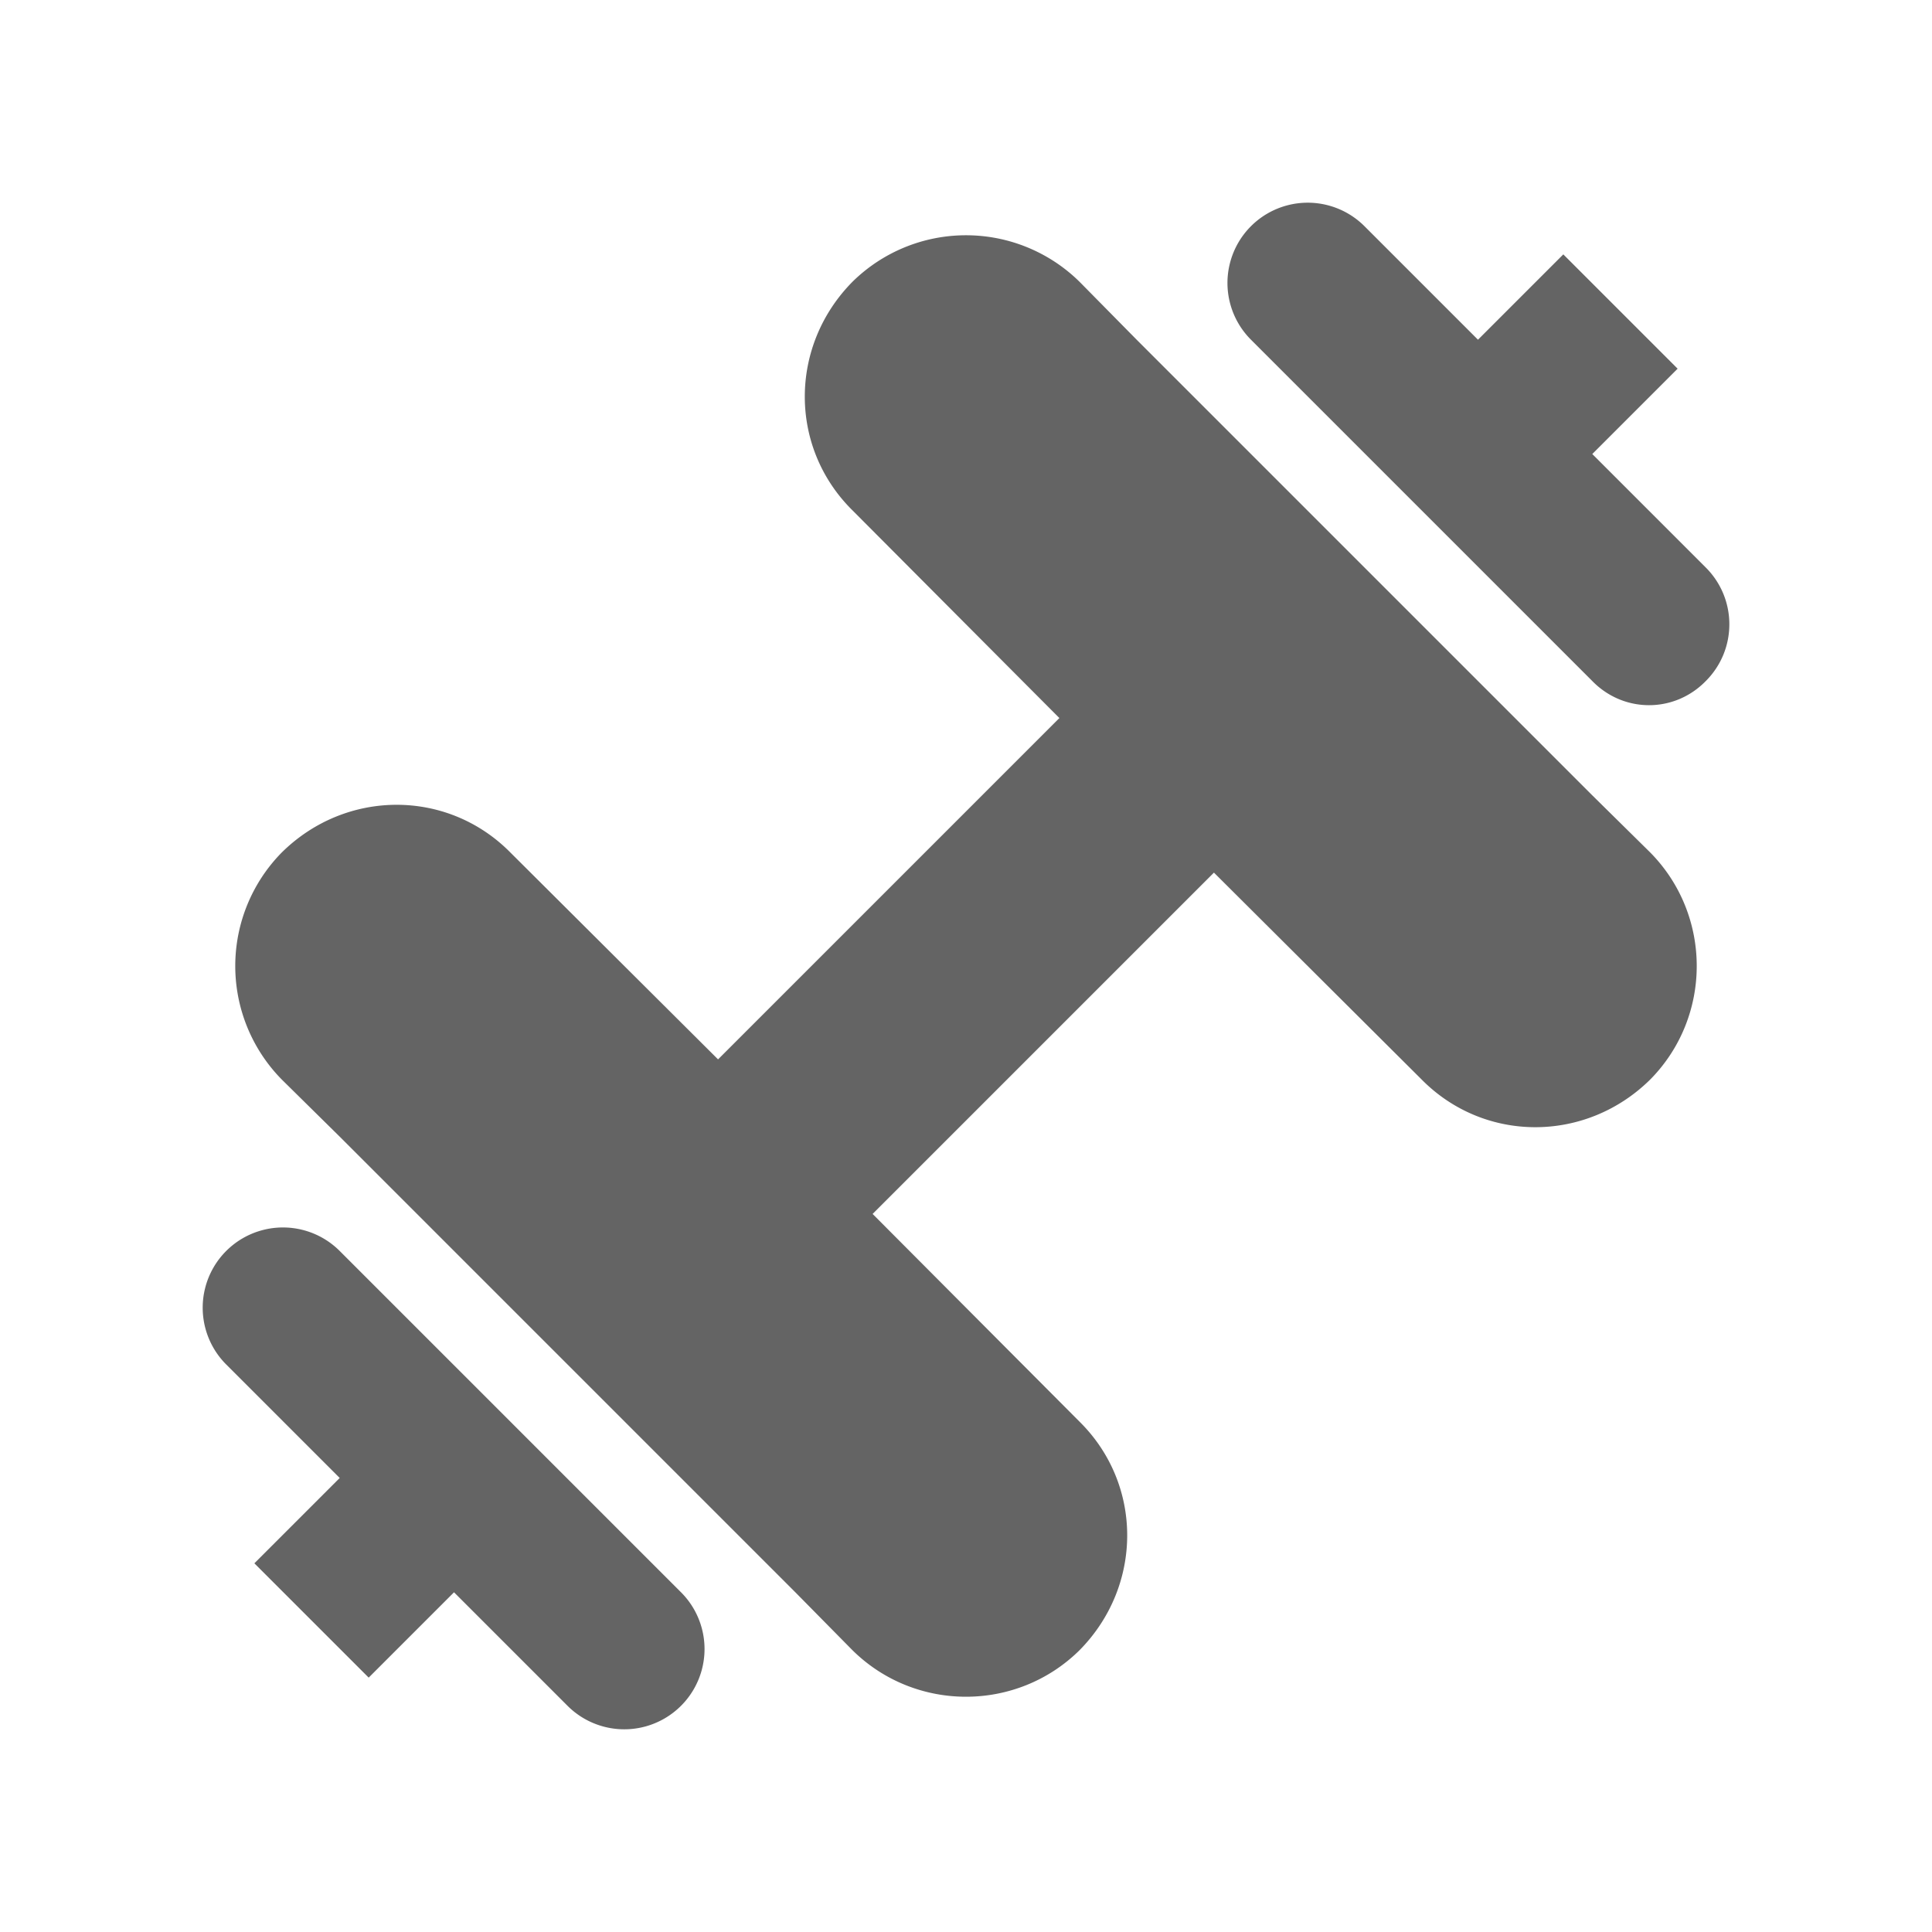
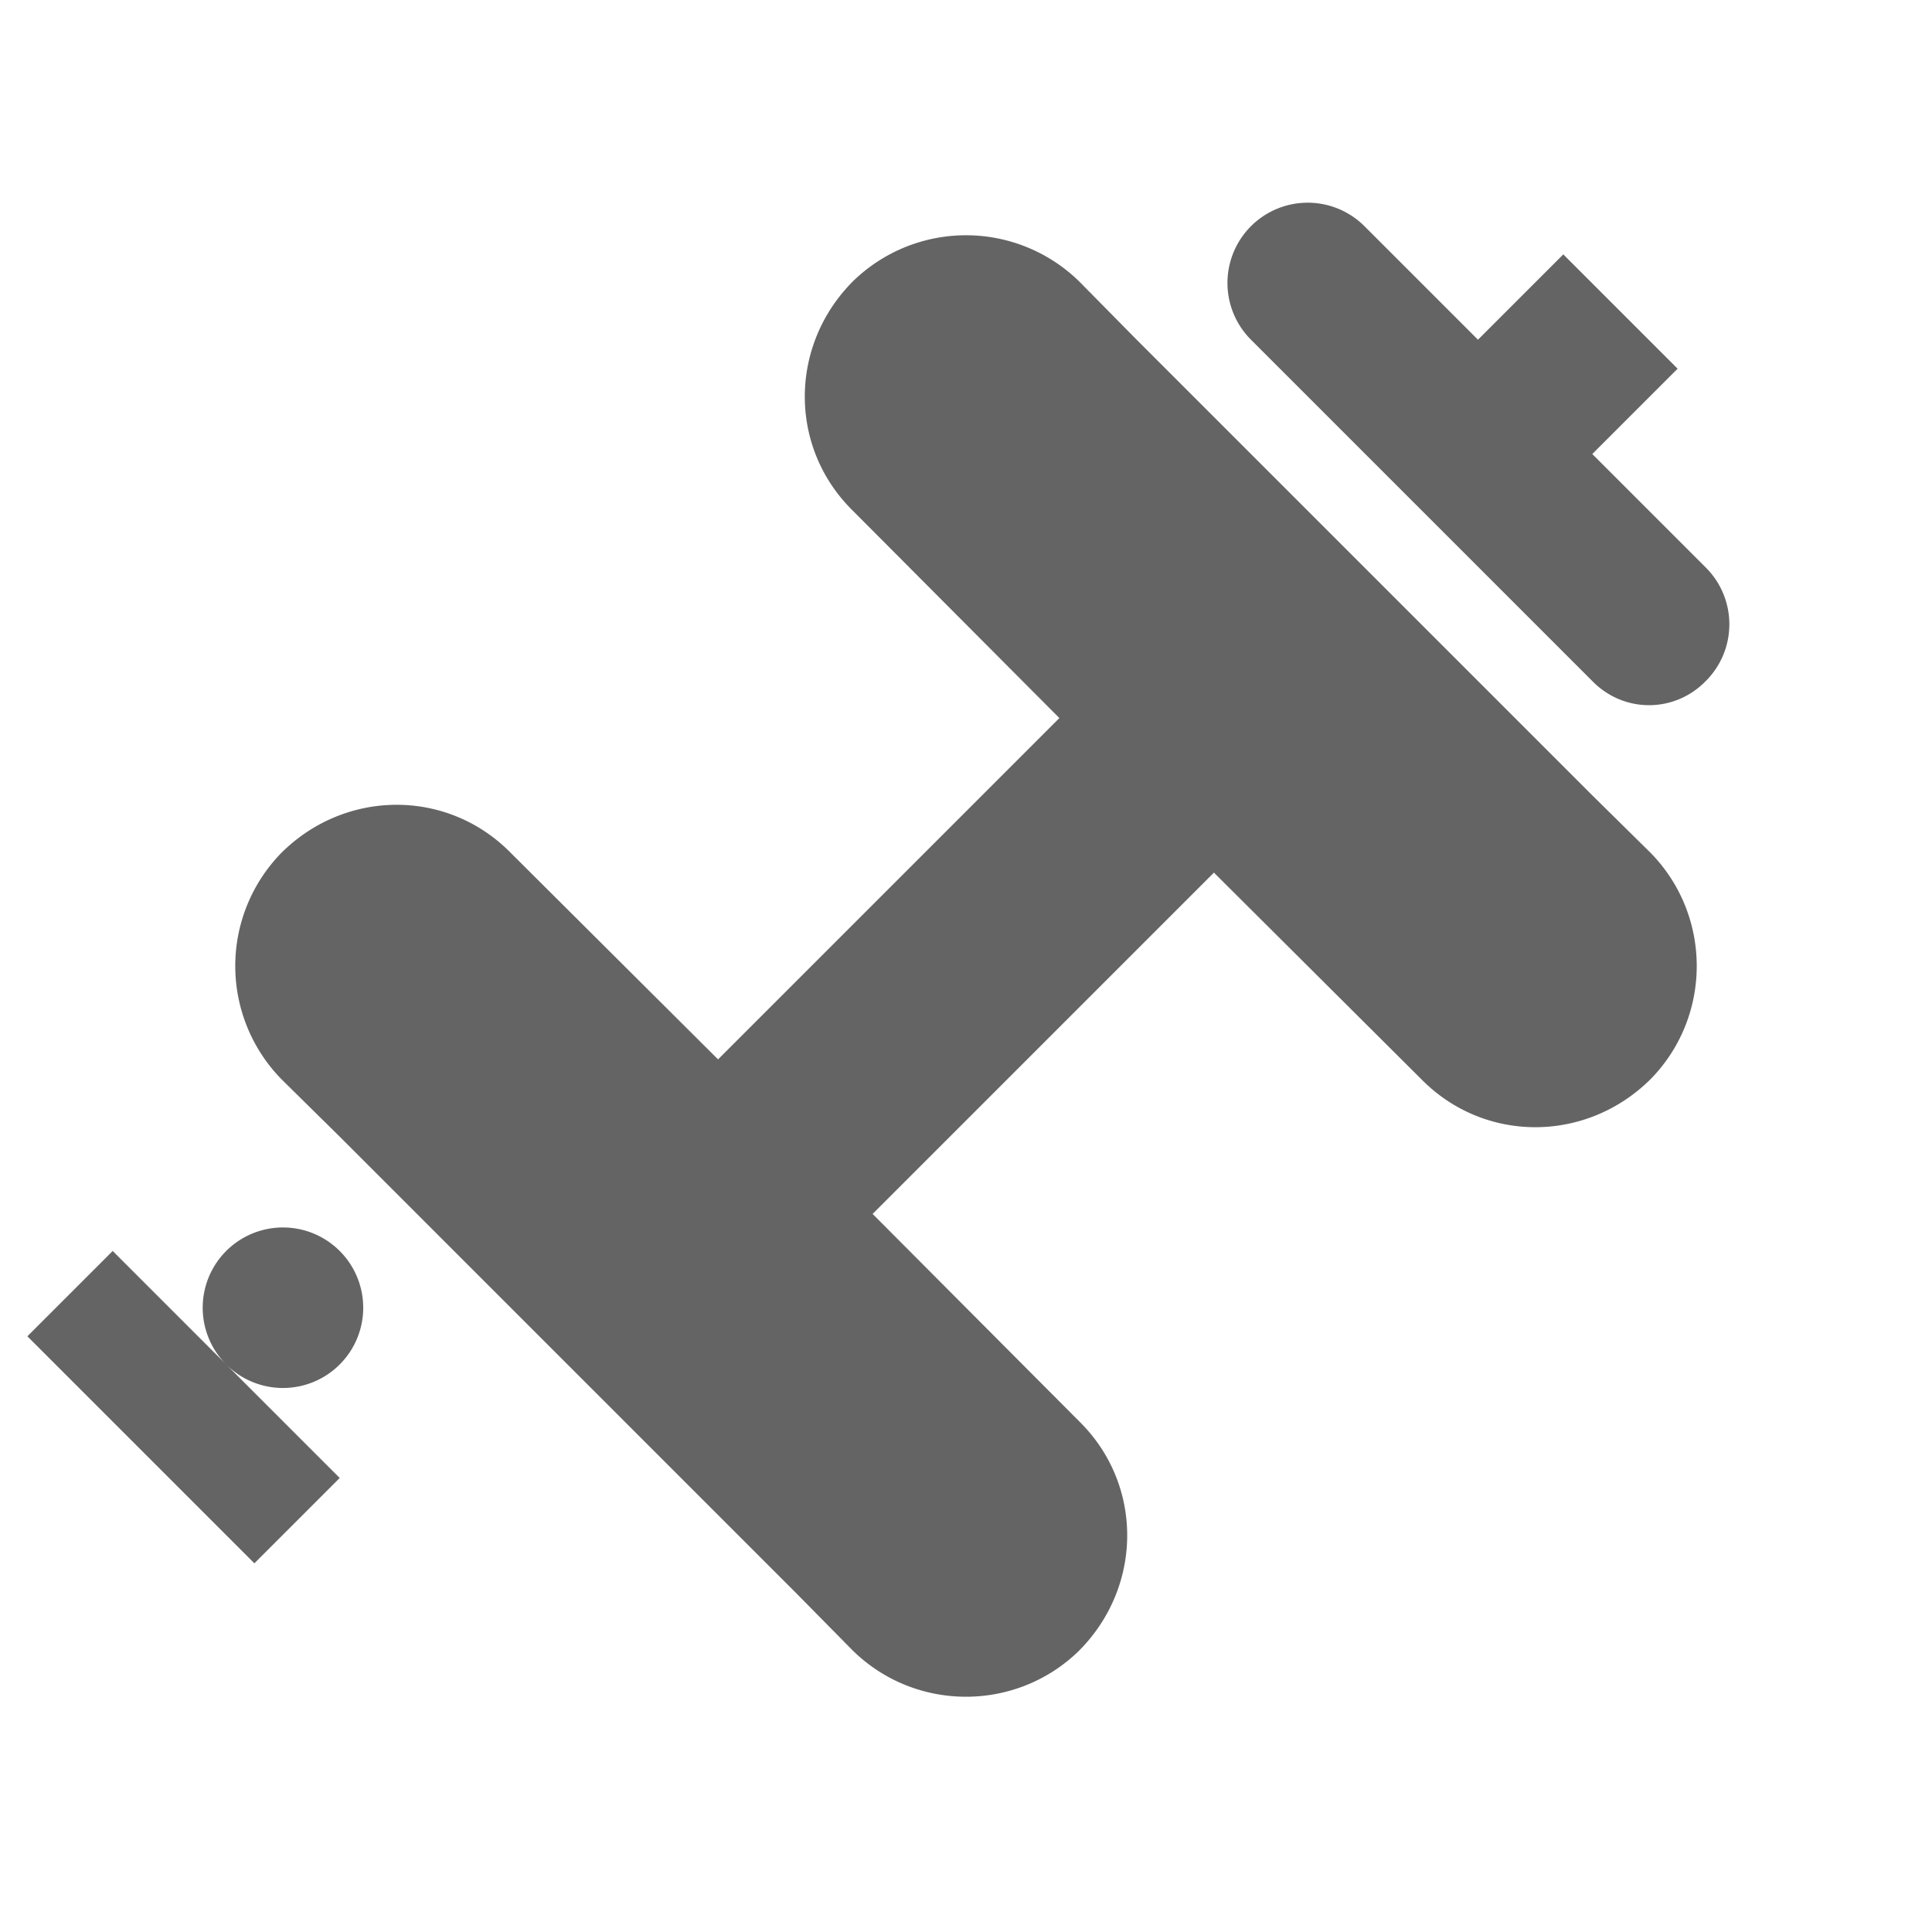
<svg xmlns="http://www.w3.org/2000/svg" aria-hidden="true" width="1em" height="1em" viewBox="0 0 24 24" data-icon="mdi:dumbbell" data-width="1em" data-height="1em" data-inline="false" class="iconify">
-   <path d="M4.22 14.12l-.72-.71a2.01 2.01 0 0 1 0-2.82c.8-.79 2.06-.79 2.84 0l2.58 2.57 4.24-4.24-2.57-2.58c-.79-.78-.79-2.04 0-2.84a2.01 2.01 0 0 1 2.82 0l.71.72 5.66 5.66.72.71c.77.78.77 2.04 0 2.82-.8.79-2.06.79-2.84 0l-2.58-2.57-4.24 4.24 2.57 2.58c.79.78.79 2.04 0 2.84-.78.77-2.04.77-2.82 0l-.71-.72-5.66-5.66m-1.06 5.3l1.06-1.06-1.41-1.41a.996.996 0 1 1 1.41-1.41l4.24 4.24a.996.996 0 1 1-1.41 1.41l-1.41-1.41-1.06 1.06-1.42-1.42M19.42 3.16l1.42 1.42-1.06 1.06 1.41 1.41c.39.39.39 1.02 0 1.41-.39.4-1.02.4-1.41 0l-4.24-4.24a.996.996 0 1 1 1.41-1.41l1.41 1.41 1.06-1.06z" fill="#646464" />
+   <path d="M4.22 14.12l-.72-.71a2.01 2.01 0 0 1 0-2.82c.8-.79 2.06-.79 2.84 0l2.58 2.57 4.24-4.24-2.57-2.58c-.79-.78-.79-2.04 0-2.84a2.01 2.01 0 0 1 2.82 0l.71.72 5.66 5.66.72.71c.77.78.77 2.04 0 2.82-.8.79-2.06.79-2.84 0l-2.58-2.57-4.24 4.24 2.57 2.58c.79.78.79 2.04 0 2.84-.78.77-2.04.77-2.82 0l-.71-.72-5.66-5.66m-1.06 5.3l1.06-1.06-1.41-1.41a.996.996 0 1 1 1.41-1.41a.996.996 0 1 1-1.41 1.41l-1.41-1.41-1.06 1.06-1.42-1.42M19.42 3.16l1.42 1.42-1.06 1.06 1.41 1.41c.39.39.39 1.02 0 1.41-.39.4-1.02.4-1.41 0l-4.24-4.24a.996.996 0 1 1 1.41-1.41l1.41 1.41 1.06-1.06z" fill="#646464" />
</svg>